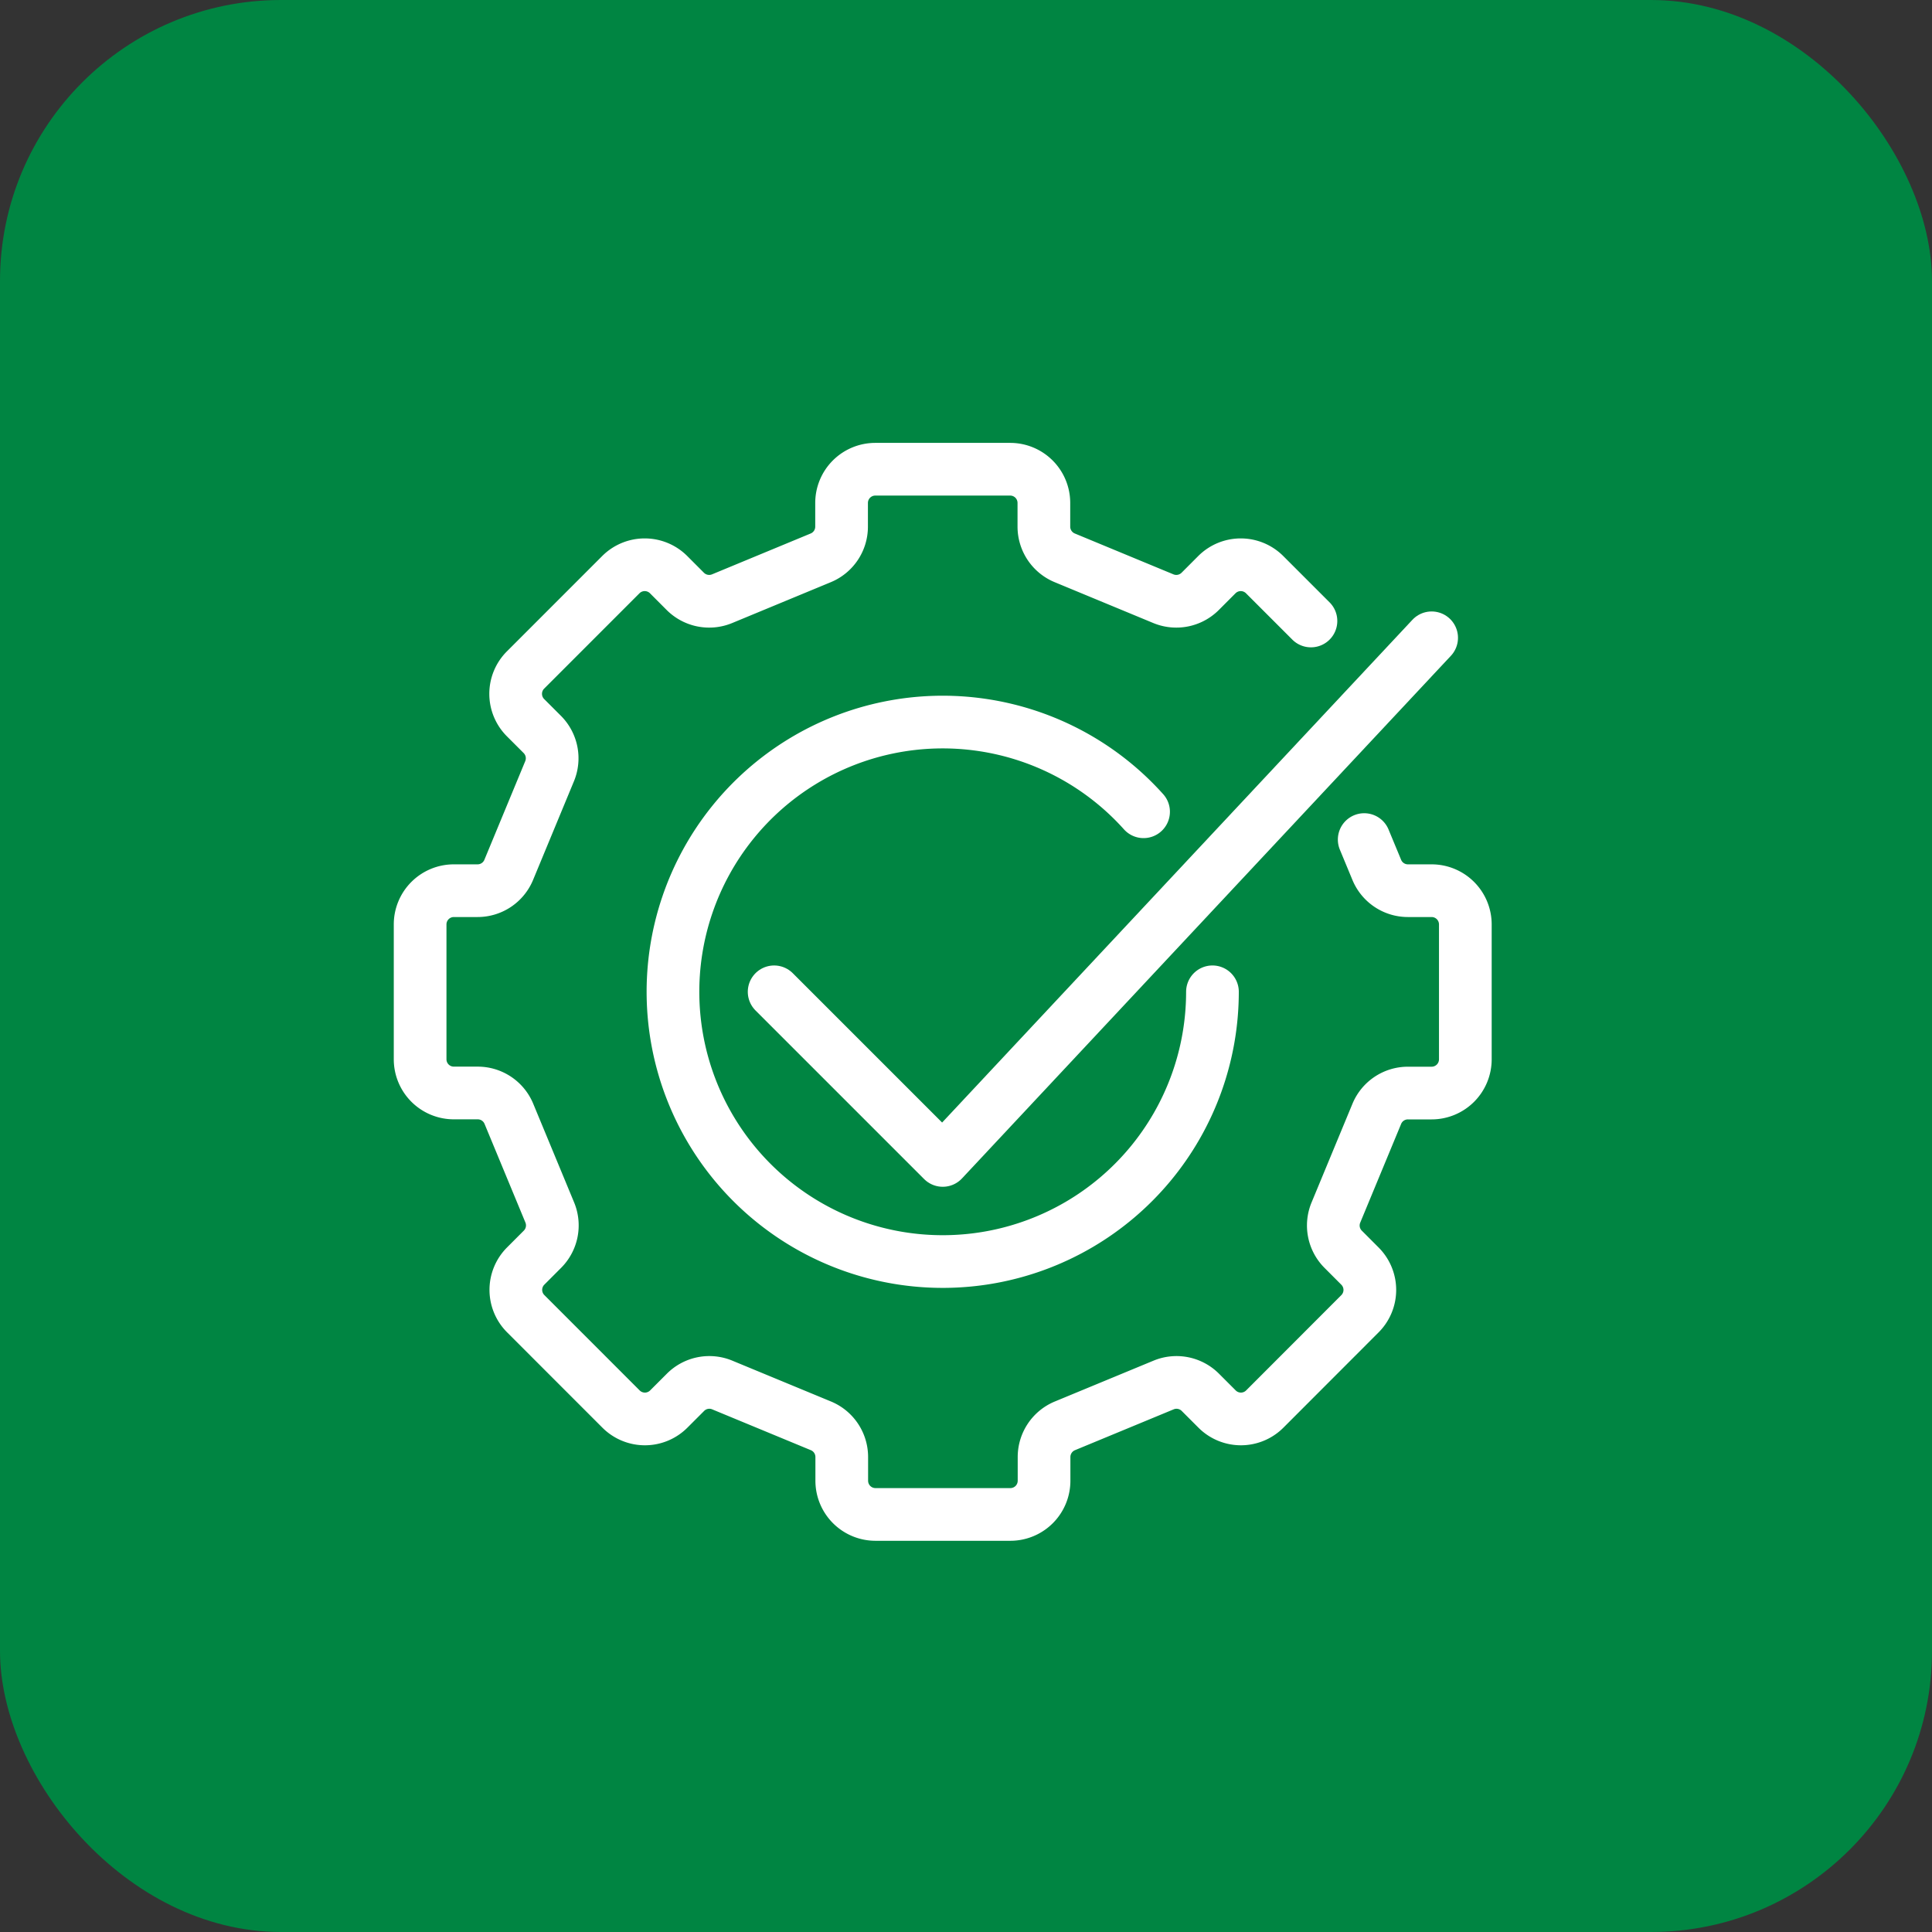
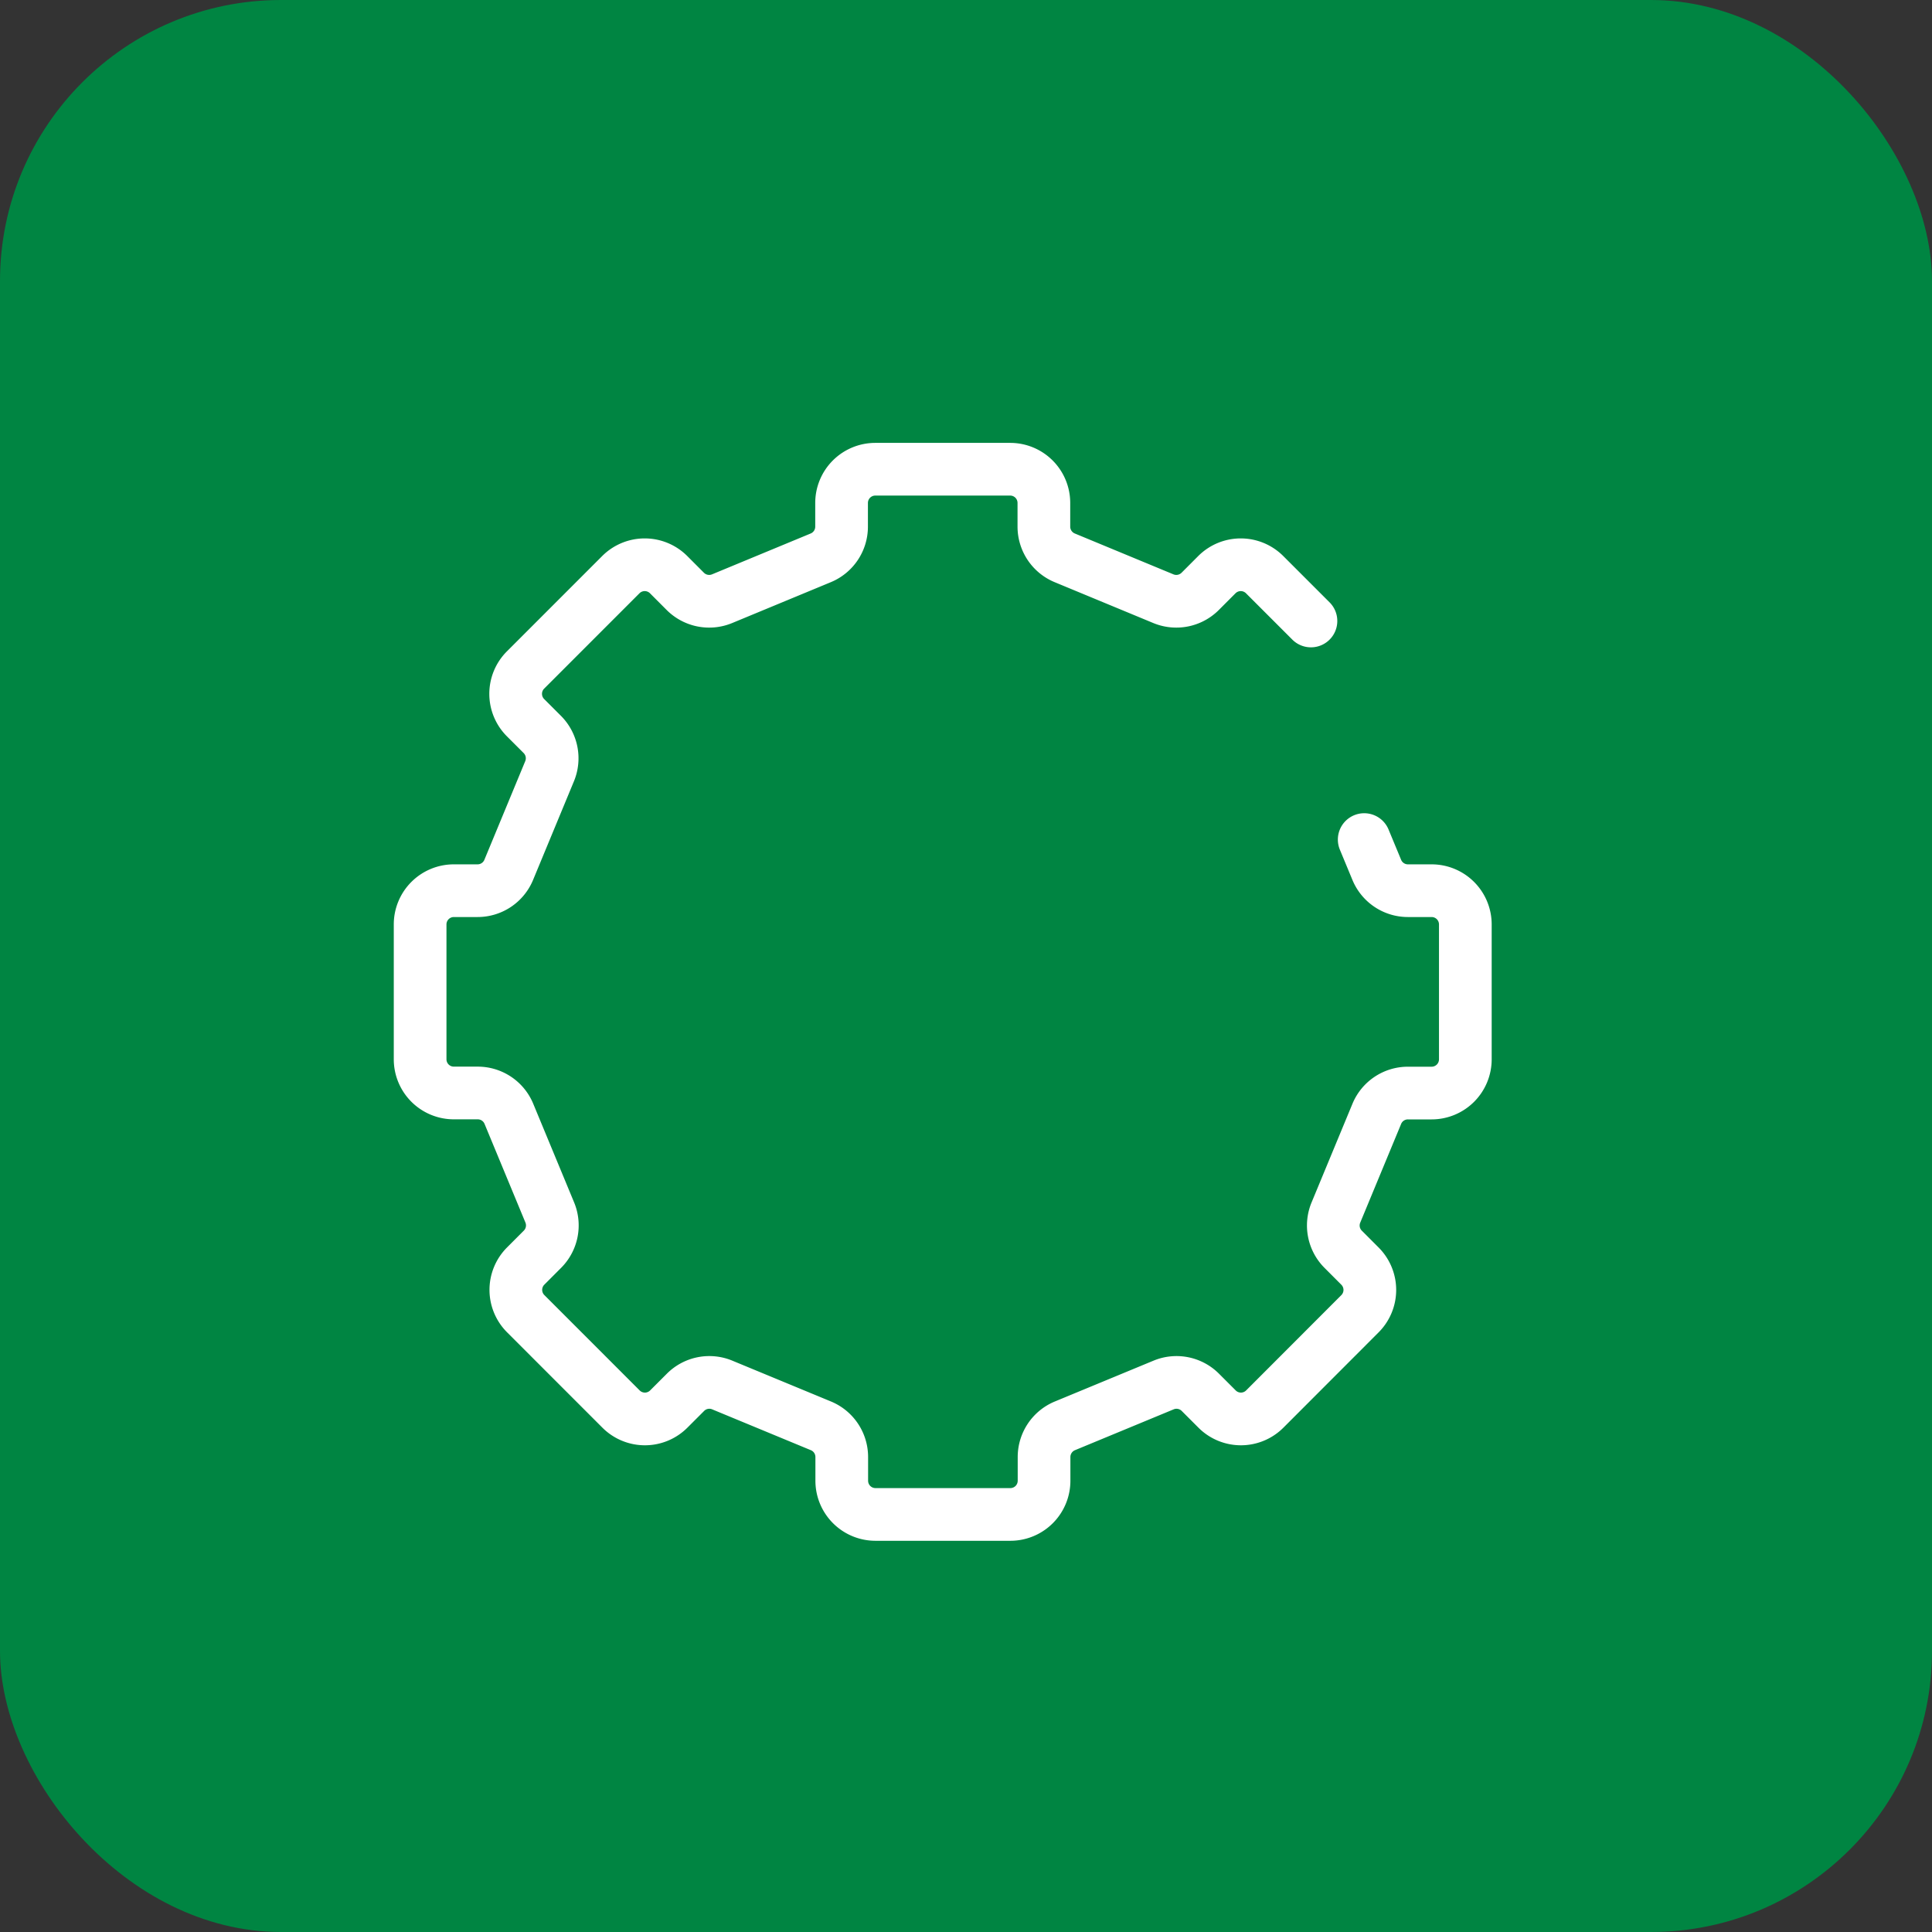
<svg xmlns="http://www.w3.org/2000/svg" width="55" height="55" viewBox="0 0 55 55">
  <rect x="0" y="0" width="55" height="55" fill="#333333" stroke="none" />
  <g id="client-support-icon" transform="translate(-752 -376)">
    <rect id="MediumBusiness-Header" width="55" height="55" rx="8" transform="translate(752 376)" fill="#008542" />
    <g id="Group_6564" data-name="Group 6564" transform="translate(752 376)">
      <g id="Group_6567" data-name="Group 6567">
-         <path id="Path_2819" data-name="Path 2819" d="M32.555,23.109a7.679,7.679,0,1,0,1.961,5.126" fill="none" stroke="#fff" stroke-linecap="round" stroke-linejoin="round" stroke-width="1.5" />
-         <path id="Path_2820" data-name="Path 2820" d="M22.038,28.235l4.8,4.8L40.756,18.157" fill="none" stroke="#fff" stroke-linecap="round" stroke-linejoin="round" stroke-width="1.5" />
        <path id="Path_2821" data-name="Path 2821" d="M37.32,17.678,36,16.358a.961.961,0,0,0-1.357,0l-.477.478a.962.962,0,0,1-1.046.208L30.31,15.88a.961.961,0,0,1-.593-.887v-.675a.959.959,0,0,0-.959-.96h-3.84a.96.96,0,0,0-.96.96v.675a.96.96,0,0,1-.592.887l-2.81,1.164a.962.962,0,0,1-1.046-.208l-.477-.478a.962.962,0,0,0-1.358,0l-2.714,2.715a.96.96,0,0,0,0,1.358l.477.477a.961.961,0,0,1,.208,1.046l-1.164,2.81a.959.959,0,0,1-.887.592H12.92a.96.96,0,0,0-.96.96v3.839a.96.96,0,0,0,.96.96H13.6a.959.959,0,0,1,.887.593l1.164,2.809a.961.961,0,0,1-.208,1.046l-.477.478a.959.959,0,0,0,0,1.357l2.714,2.715a.96.96,0,0,0,1.358,0l.477-.477a.958.958,0,0,1,1.046-.208l2.81,1.163a.96.96,0,0,1,.592.887v.675a.96.96,0,0,0,.96.96h3.84a.959.959,0,0,0,.959-.96v-.675a.961.961,0,0,1,.593-.887l2.81-1.163a.959.959,0,0,1,1.046.208l.477.477a.959.959,0,0,0,1.357,0L38.715,37.4a.959.959,0,0,0,0-1.357l-.477-.478a.958.958,0,0,1-.208-1.046l1.164-2.809a.958.958,0,0,1,.886-.593h.675a.96.96,0,0,0,.96-.96V26.316a.96.96,0,0,0-.96-.96H40.08a.959.959,0,0,1-.886-.592l-.358-.863" fill="none" stroke="#fff" stroke-linecap="round" stroke-linejoin="round" stroke-width="1.5" />
      </g>
    </g>
  </g>
</svg>